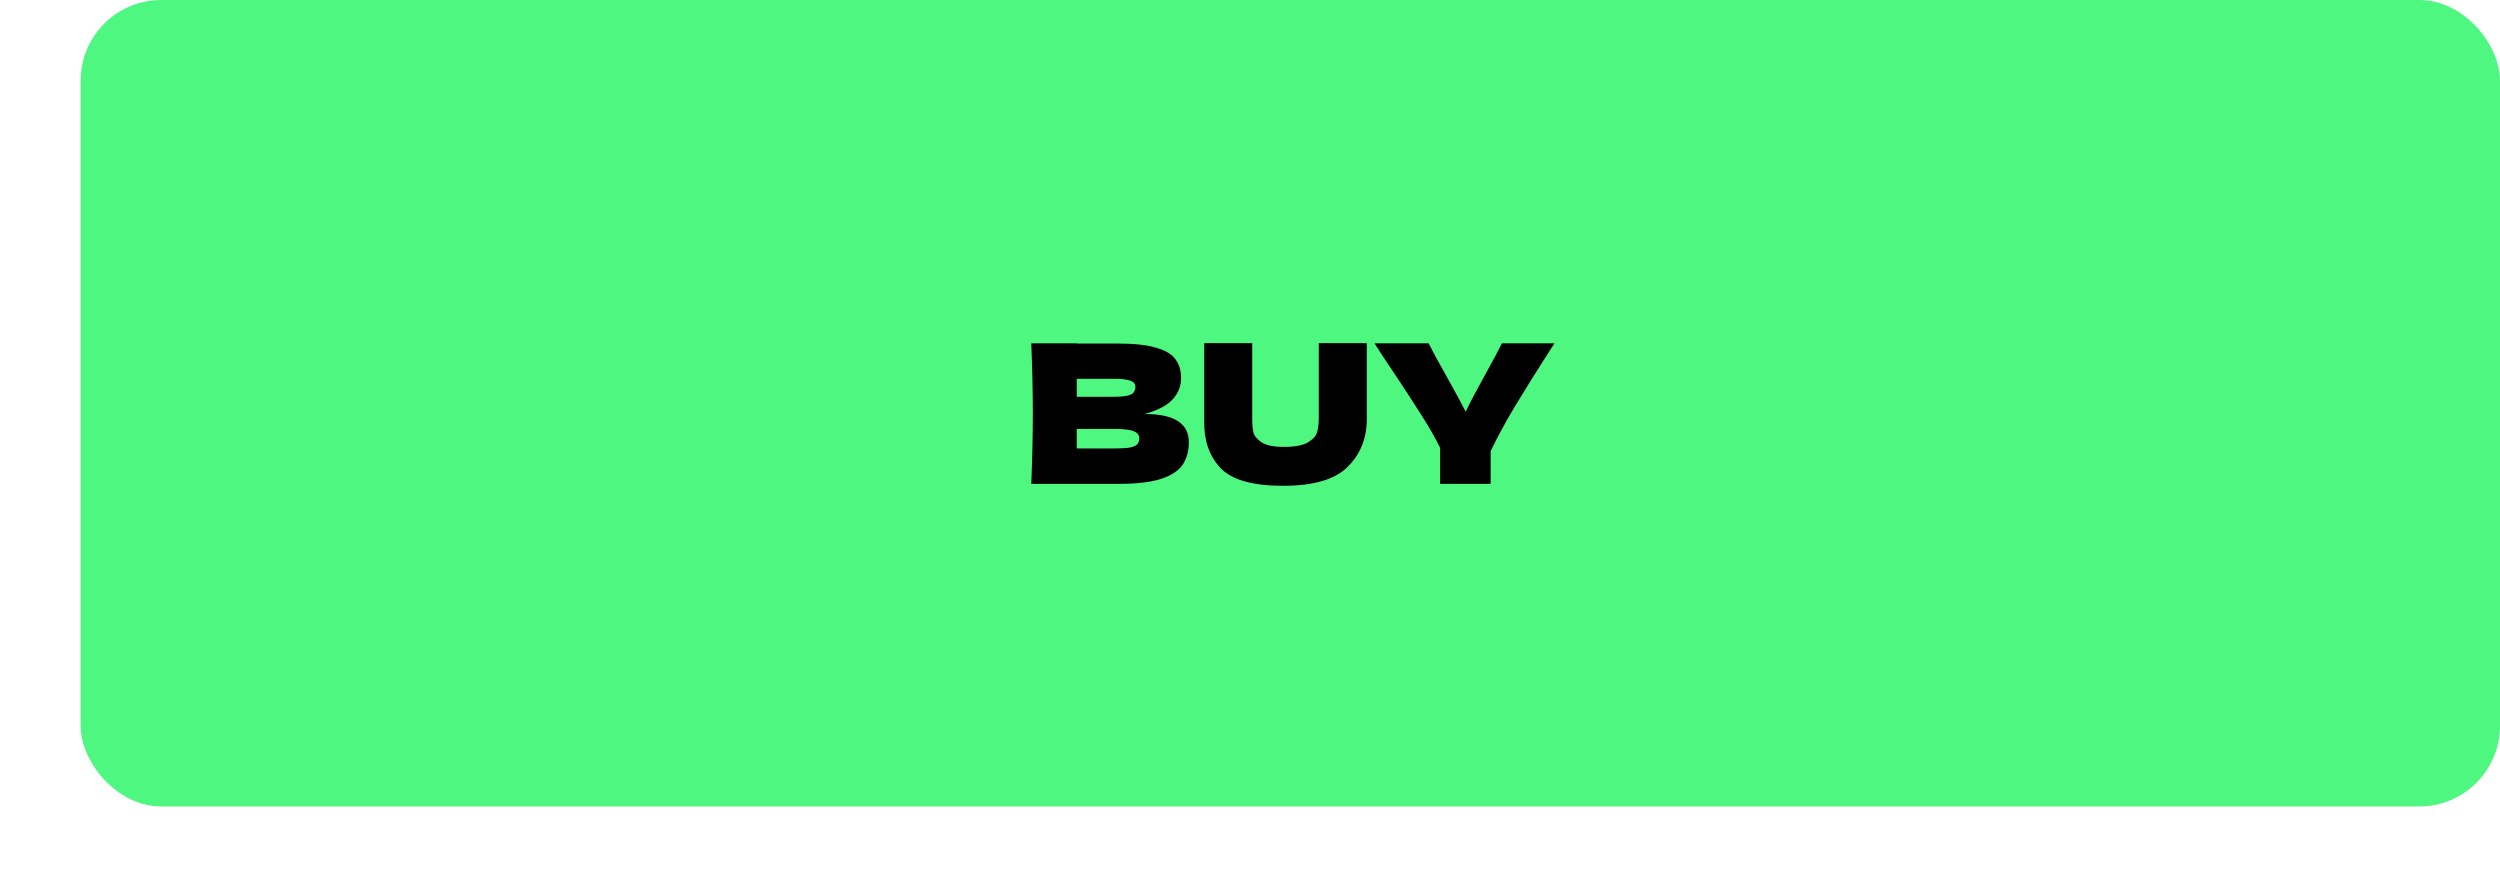
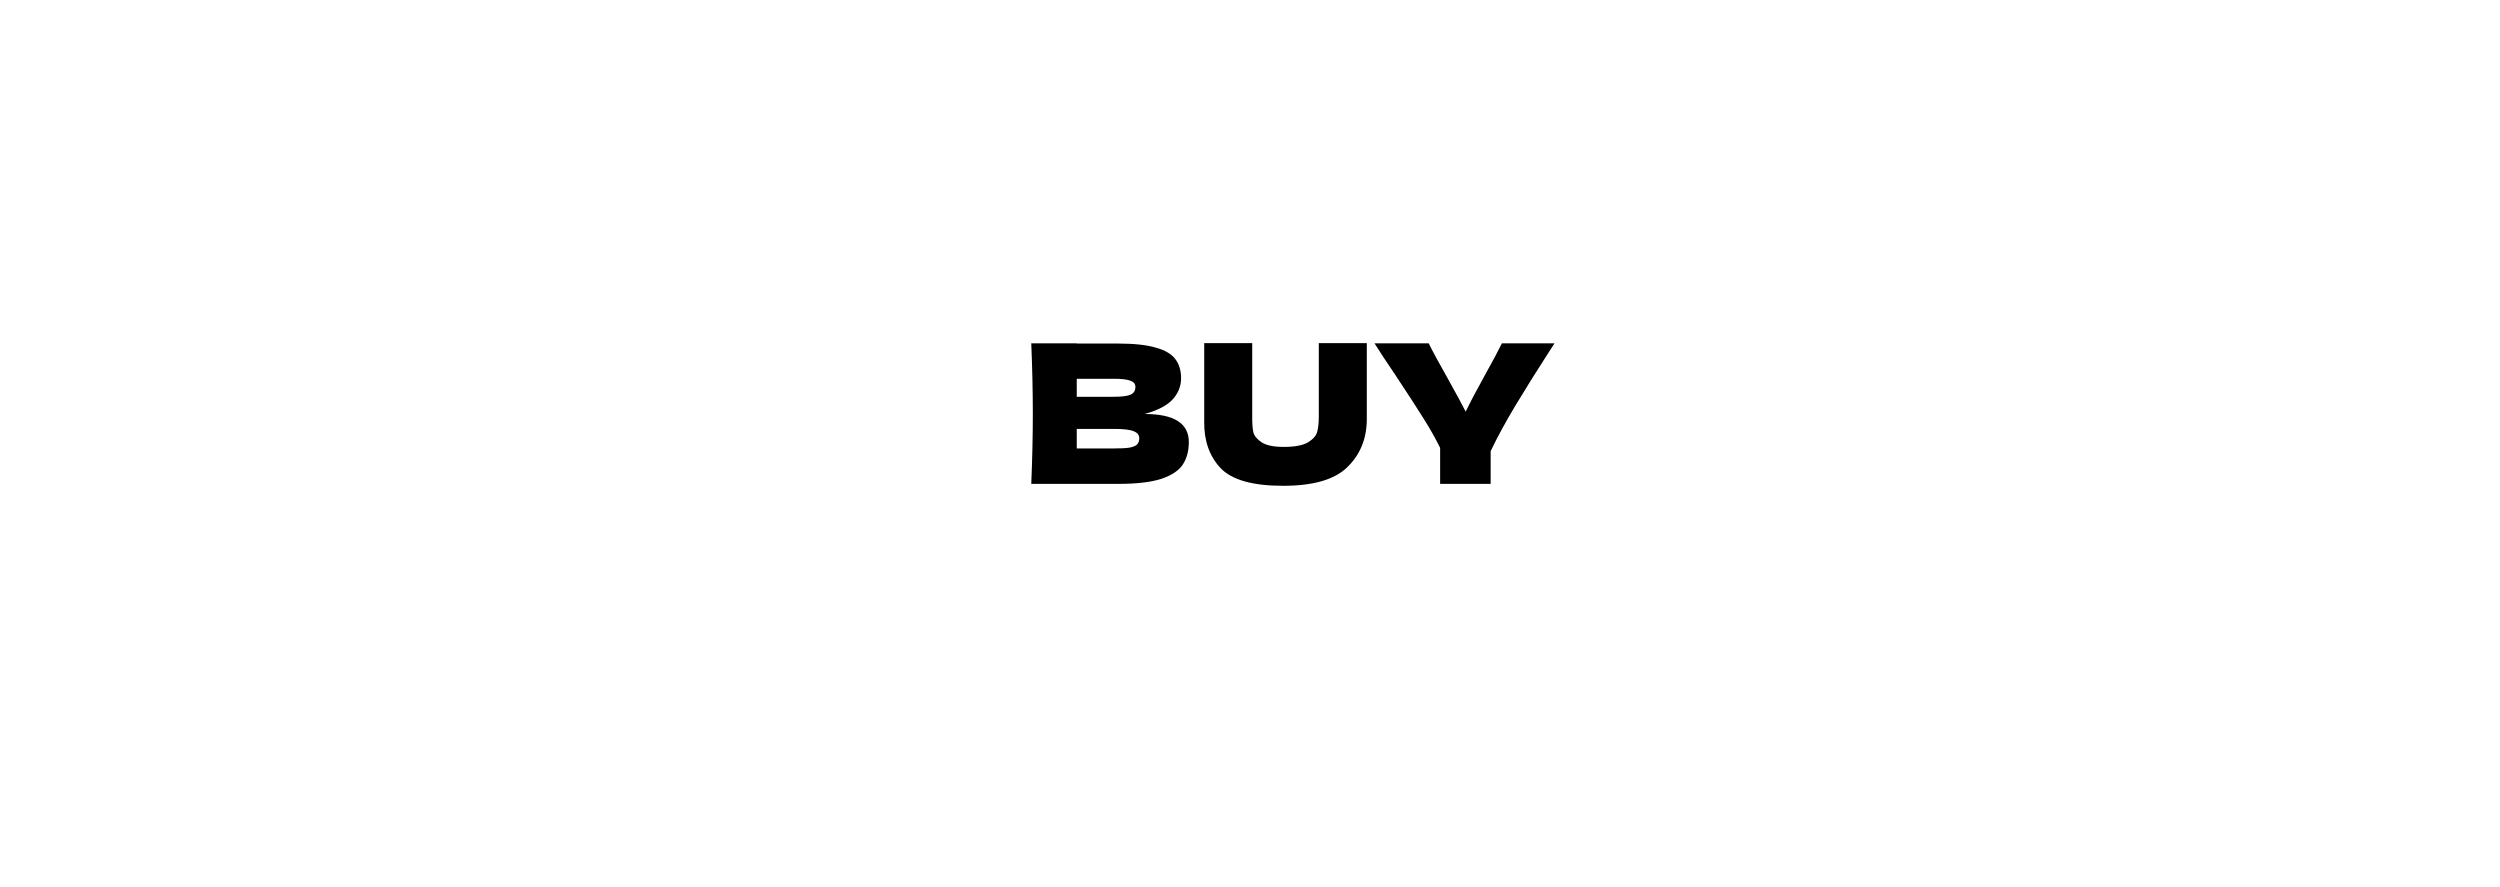
<svg xmlns="http://www.w3.org/2000/svg" width="310" height="110" viewBox="0 0 310 110" fill="none">
  <g filter="url(#filter0_d_3_11)">
-     <rect y="10" width="300" height="100" rx="10" fill="#4EF780" />
    <path d="M131.942 61.336C135.59 61.336 137.414 62.496 137.414 64.816C137.414 65.904 137.166 66.832 136.67 67.6C136.174 68.352 135.286 68.944 134.006 69.376C132.726 69.792 130.95 70 128.678 70H117.878C118.006 66.896 118.07 63.992 118.07 61.288C118.07 58.584 118.006 55.68 117.878 52.576H123.518V52.6H128.63C130.614 52.6 132.174 52.768 133.31 53.104C134.462 53.424 135.27 53.896 135.734 54.52C136.214 55.144 136.454 55.936 136.454 56.896C136.454 57.872 136.11 58.744 135.422 59.512C134.75 60.264 133.59 60.872 131.942 61.336ZM123.518 56.968V59.2H128.126C129.118 59.2 129.806 59.112 130.19 58.936C130.59 58.76 130.79 58.44 130.79 57.976C130.79 57.608 130.582 57.352 130.166 57.208C129.766 57.048 129.086 56.968 128.126 56.968H123.518ZM128.126 65.608C128.958 65.608 129.59 65.576 130.022 65.512C130.47 65.432 130.79 65.304 130.982 65.128C131.174 64.936 131.27 64.68 131.27 64.36C131.27 63.944 131.038 63.648 130.574 63.472C130.126 63.28 129.31 63.184 128.126 63.184H123.518V65.608H128.126ZM153.531 52.552H159.483V62.104C159.451 64.456 158.643 66.4 157.059 67.936C155.491 69.472 152.843 70.24 149.115 70.24C145.339 70.24 142.755 69.512 141.363 68.056C139.971 66.584 139.291 64.656 139.323 62.272V52.552H145.275V61.888C145.275 62.592 145.323 63.168 145.419 63.616C145.531 64.048 145.867 64.456 146.427 64.84C147.003 65.224 147.923 65.416 149.187 65.416C150.563 65.416 151.571 65.224 152.211 64.84C152.851 64.44 153.227 64 153.339 63.52C153.467 63.04 153.531 62.424 153.531 61.672V52.552ZM182.761 52.576L182.305 53.272C180.593 55.928 179.121 58.28 177.889 60.328C176.673 62.36 175.657 64.232 174.841 65.944V70H168.577V65.536C167.985 64.336 167.289 63.104 166.489 61.84C165.689 60.56 164.553 58.808 163.081 56.584C161.929 54.888 161.049 53.552 160.441 52.576H167.161C167.641 53.552 168.425 55 169.513 56.92C170.601 58.872 171.345 60.248 171.745 61.048C172.305 59.88 173.057 58.448 174.001 56.752C175.105 54.768 175.849 53.376 176.233 52.576H182.761Z" fill="black" />
  </g>
  <defs>
    <filter id="filter0_d_3_11" x="0" y="0" width="310" height="110" filterUnits="userSpaceOnUse" color-interpolation-filters="sRGB">
      <feFlood flood-opacity="0" result="BackgroundImageFix" />
      <feColorMatrix in="SourceAlpha" type="matrix" values="0 0 0 0 0 0 0 0 0 0 0 0 0 0 0 0 0 0 127 0" result="hardAlpha" />
      <feOffset dx="10" dy="-10" />
      <feComposite in2="hardAlpha" operator="out" />
      <feColorMatrix type="matrix" values="0 0 0 0 0.969 0 0 0 0 0.31 0 0 0 0 0.769 0 0 0 1 0" />
      <feBlend mode="normal" in2="BackgroundImageFix" result="effect1_dropShadow_3_11" />
      <feBlend mode="normal" in="SourceGraphic" in2="effect1_dropShadow_3_11" result="shape" />
    </filter>
  </defs>
</svg>